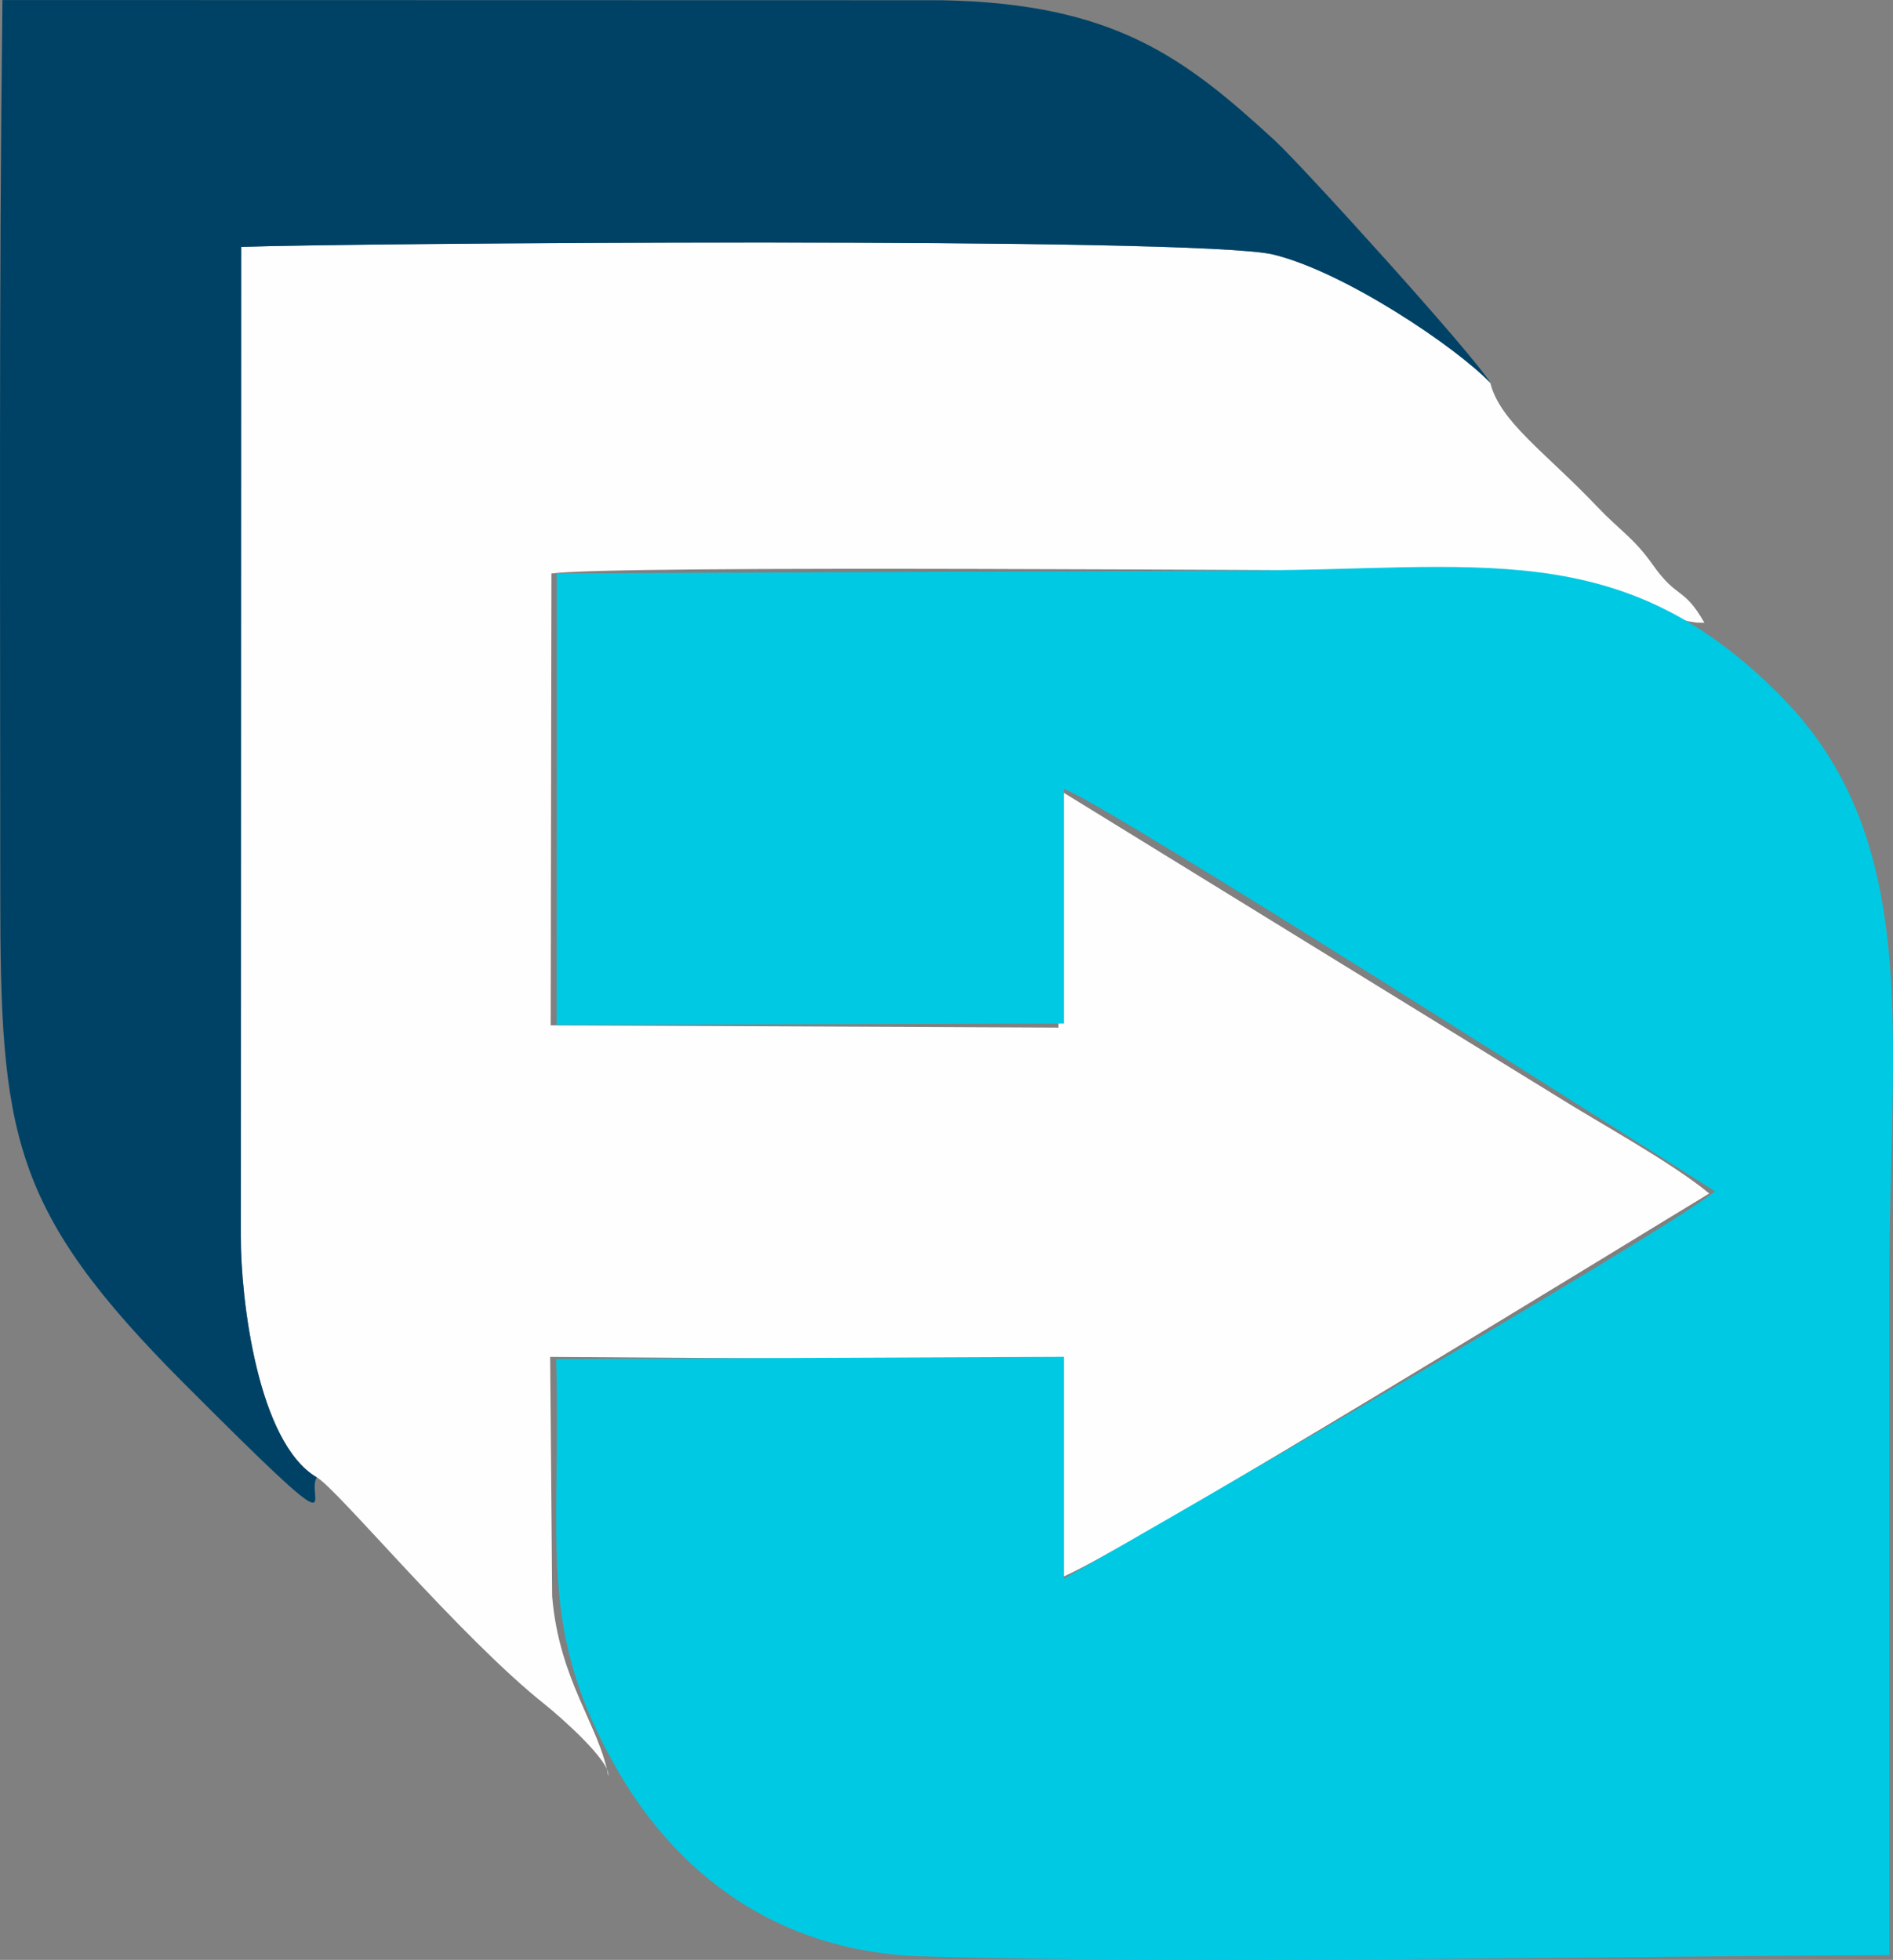
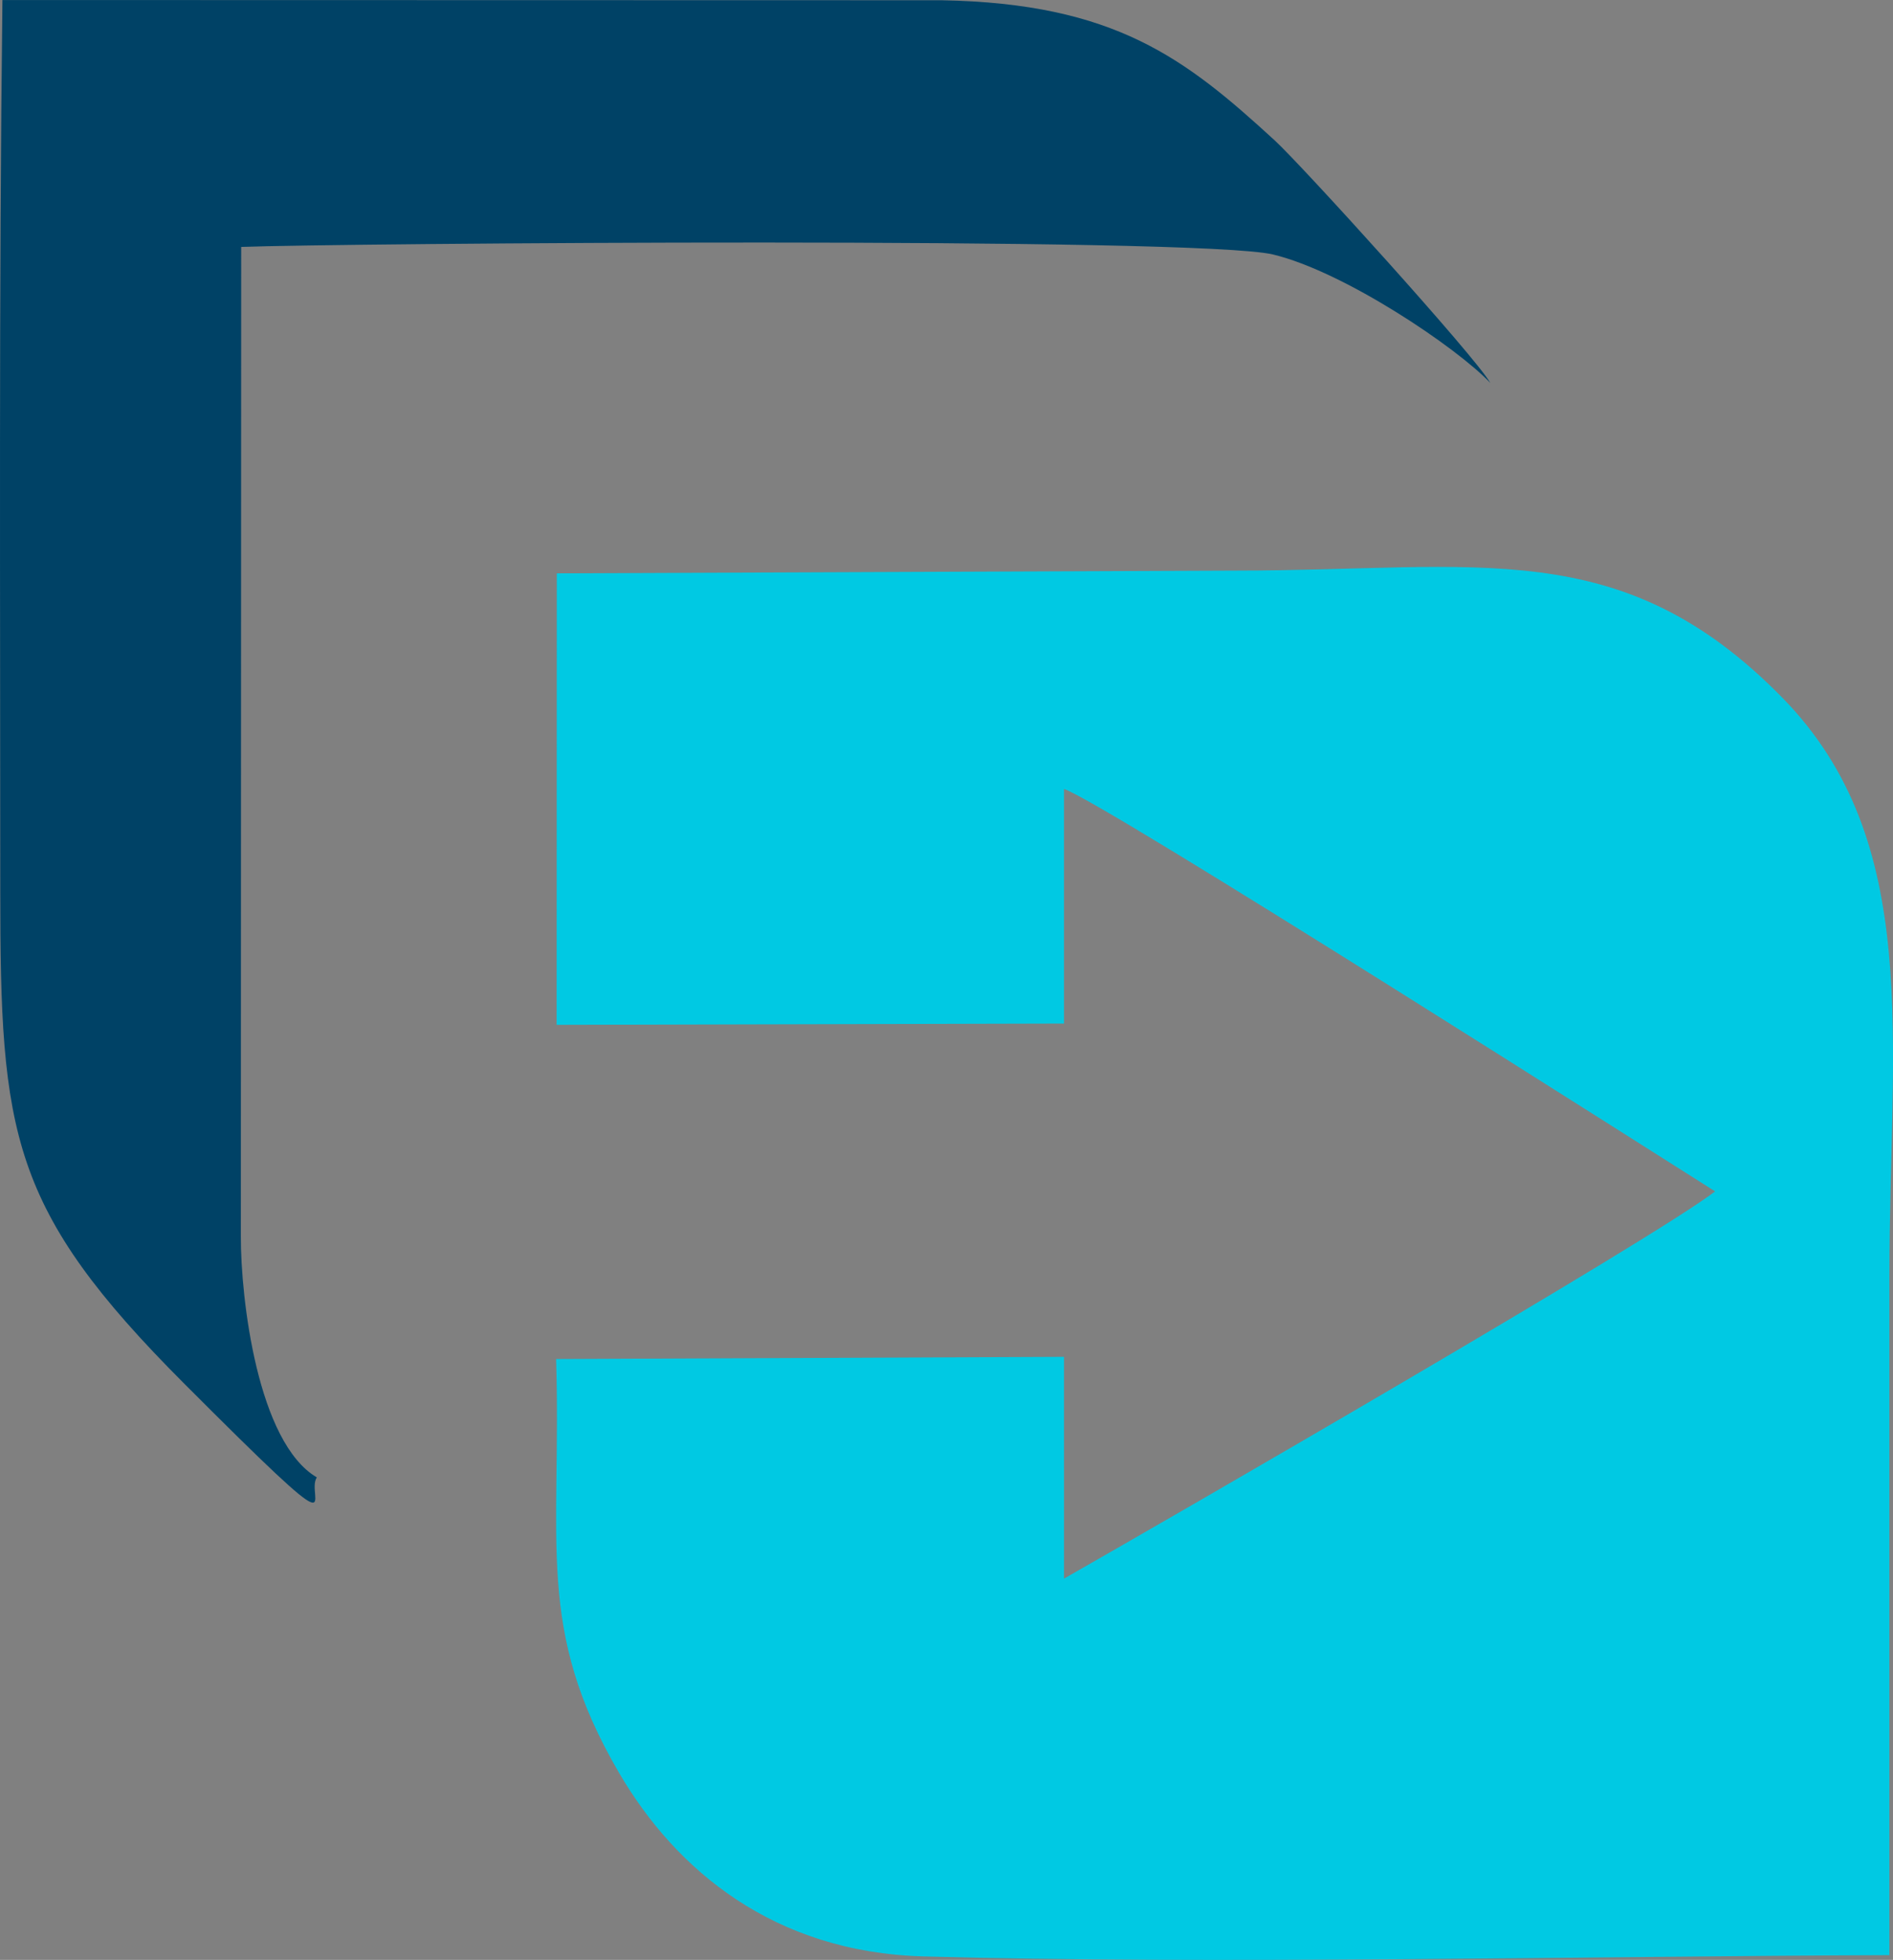
<svg xmlns="http://www.w3.org/2000/svg" clip-rule="evenodd" fill-rule="evenodd" height="265" image-rendering="optimizeQuality" shape-rendering="geometricPrecision" text-rendering="geometricPrecision" viewBox="0 0 165.209 171.014" width="256">
  <rect x="0" y="0" width="165.209" height="171.014" fill="#808080" stroke="none" />
-   <path d="m27.65 128.911c1.74.942 12.441 13.88 19.913 19.821 1.336 1.063 5.759 4.962 5.519 6.238-.74-4.344-4.277-8.303-4.893-15.668l-.175-20.902 44.353.305.007 19.052c5.034-1.861 51.053-30.154 56.798-33.619-3.416-2.806-9.585-6.133-13.385-8.53l-43.419-26.722v20.778l-44.31-.198.067-39.424c5.515-.766 67.016-.221 78.194-.237 16.991-.023 15.639 3.675 21.729 4.521l.701.012c-1.832-3.201-2.325-1.972-4.525-5.085-1.638-2.318-2.932-3.04-4.766-4.974-4.54-4.788-8.55-7.461-9.394-10.87-2.925-3.085-12.73-9.705-18.954-11.205-6.562-1.581-81.876-.978-90.061-.661l-.03 86.338c-.013 5.437 1.458 17.984 6.631 21.028z" fill="#fefefe" />
  <path d="m27.65 128.911c-5.173-3.044-6.644-15.591-6.631-21.028l.03-86.338c8.186-.317 83.499-.921 90.061.661 6.223 1.5 16.028 8.119 18.954 11.205-1.234-2.211-16.463-19.007-18.826-21.172-7.768-7.117-13.908-11.95-29.07-12.219l-81.956-.019c-.312 25.912-.188 51.831-.188 77.747 0 21.213.853 27.756 16.044 42.974 15.019 15.046 10.521 9.803 11.582 8.189z" fill="#004266" />
  <path d="m48.578 89.423l44.282-.112v-20.472c3.567 1.213 52.295 32.275 56.826 35.116-5.665 4.337-48.011 28.776-56.824 33.789l-.001-19.351-44.326.19c.481 16.002-1.872 23.518 5.493 36.11 4.978 8.512 13.519 15.643 26.537 16.015 24.777.709 58.589-.024 84.327-.109 0-19.747 0-39.495 0-59.242 0-20.537 2.986-37.884-9.325-50.463-14.081-14.386-26.545-11.106-47.663-11.106l-59.308.239-.017 39.396z" fill="#00c9e3" />
</svg>